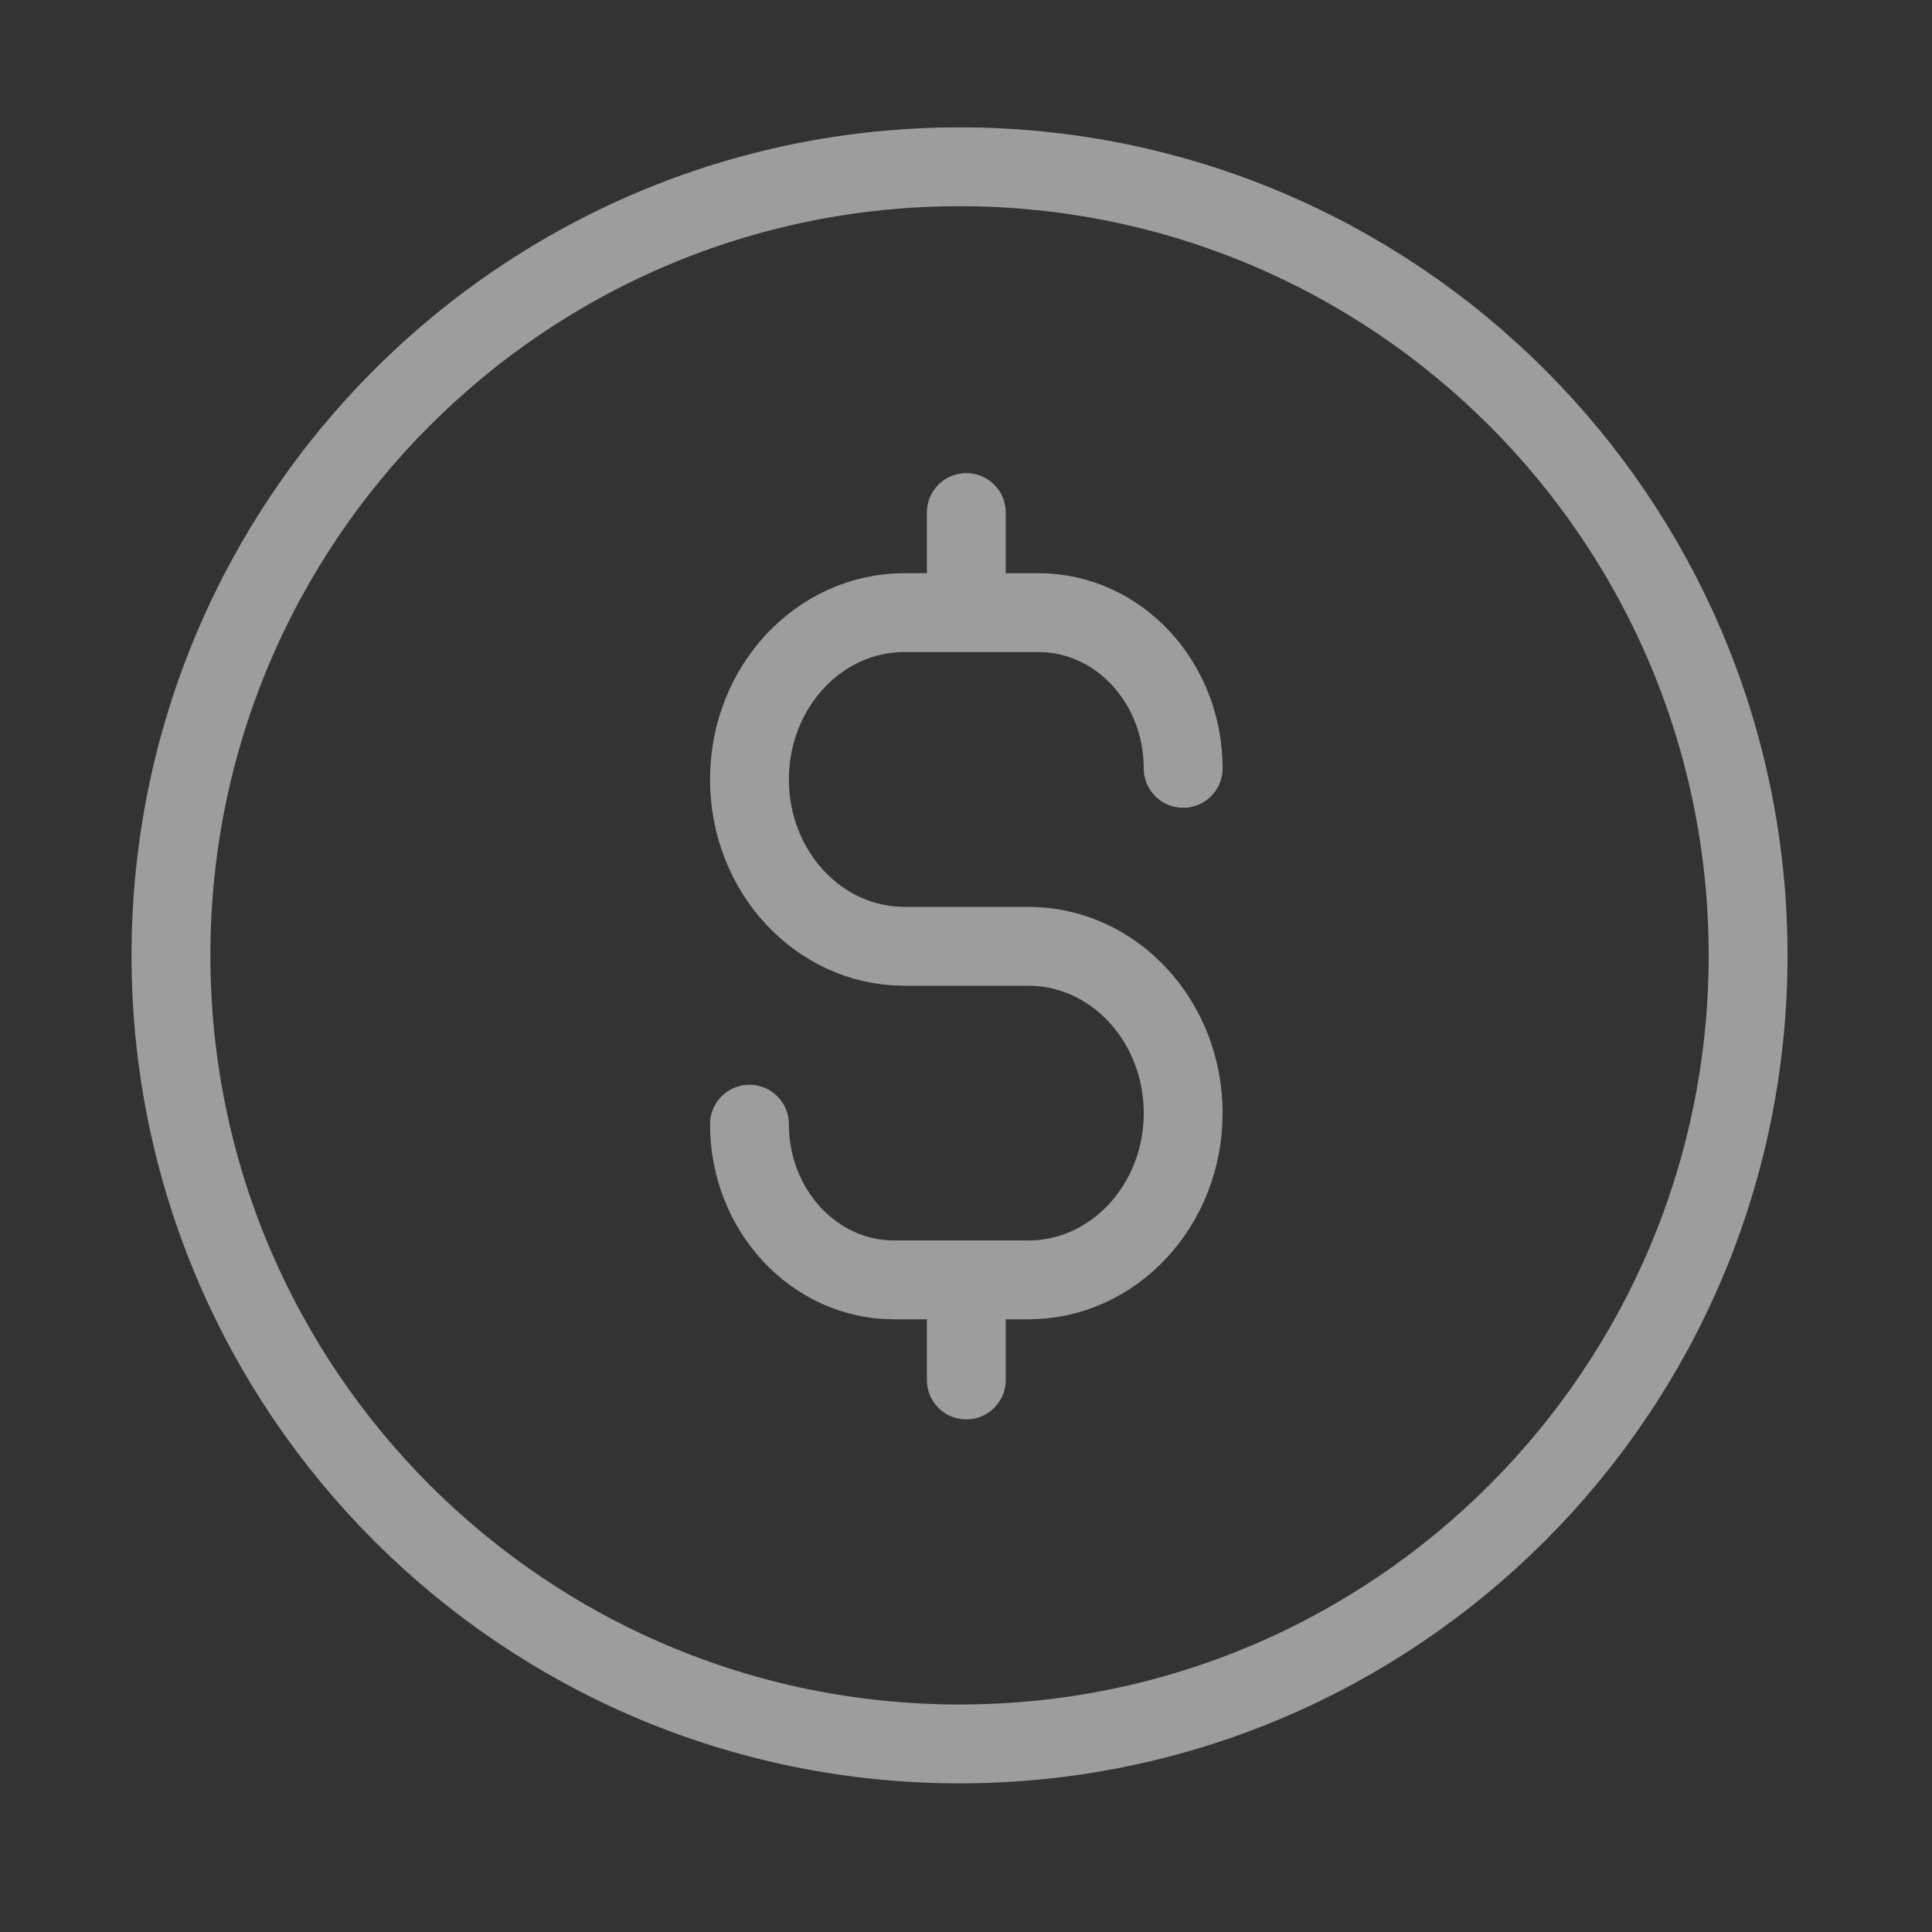
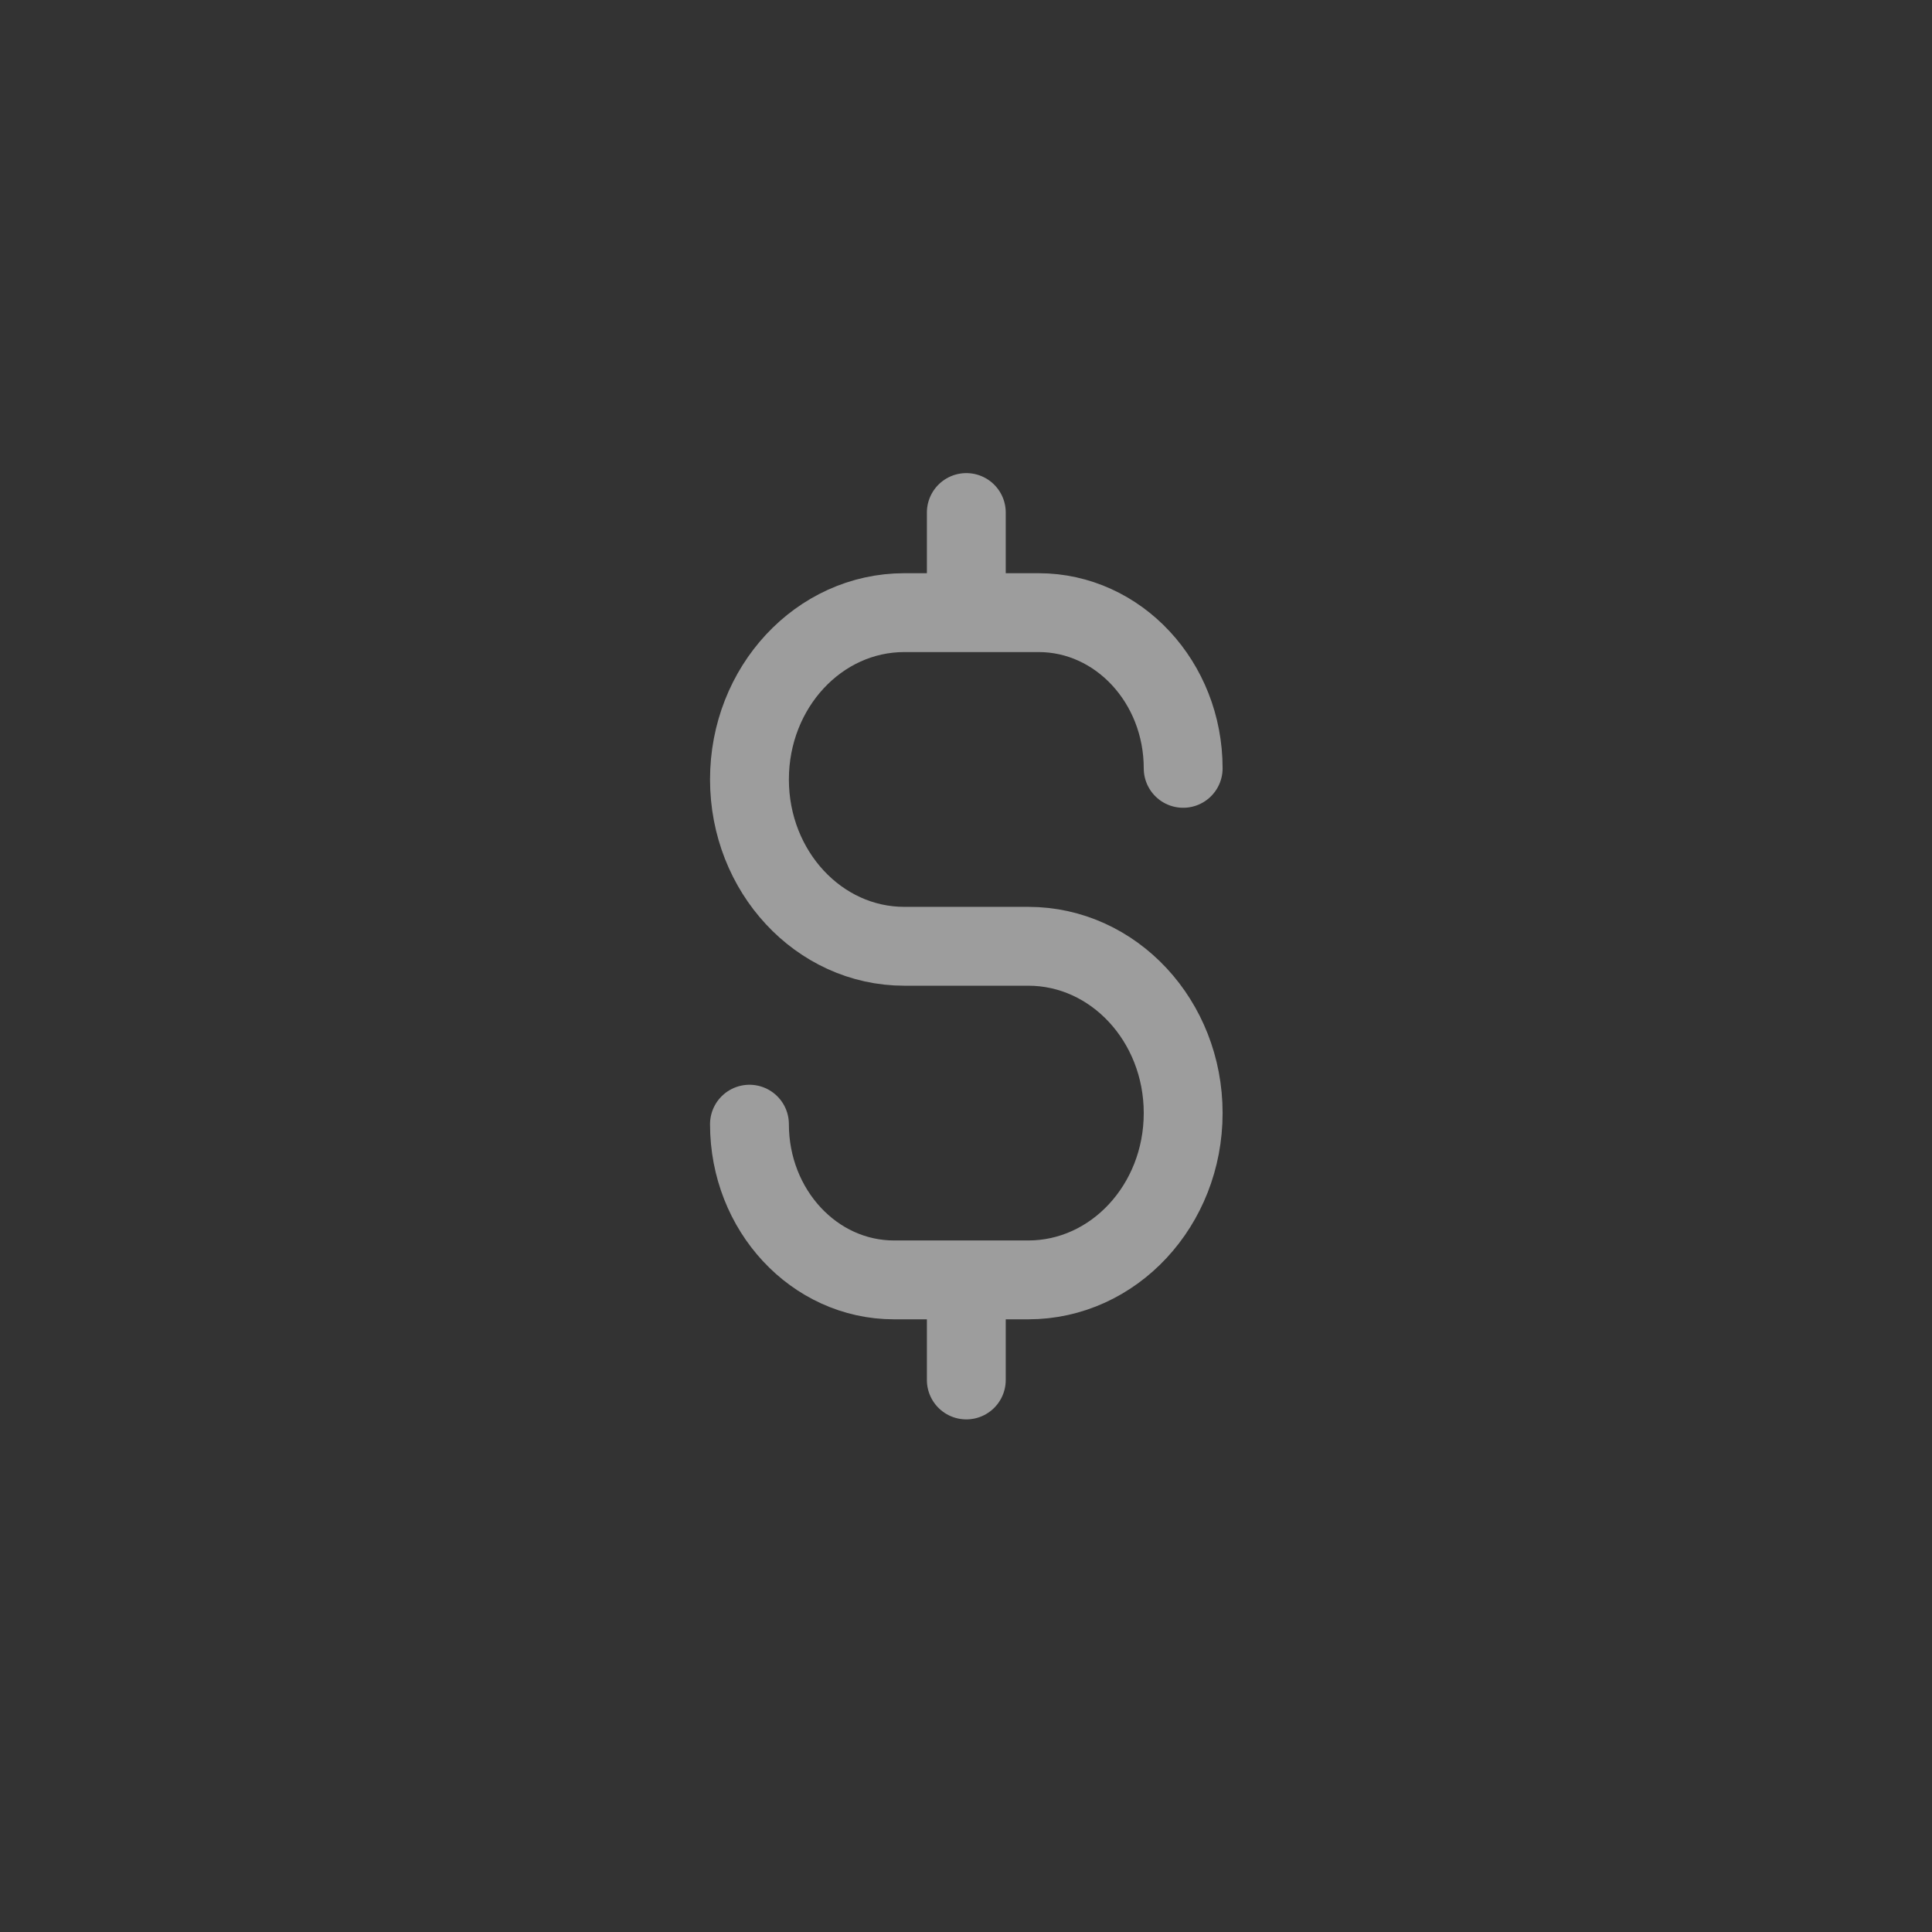
<svg xmlns="http://www.w3.org/2000/svg" width="49" height="49" viewBox="0 0 49 49" fill="none">
  <rect x="0" y="0" width="49" height="49" fill="#333333" stroke="none" />
  <path d="M19.008 28.512C19.008 30.693 20.649 32.461 22.674 32.461H26.079C28.249 32.461 30.008 30.567 30.008 28.23C30.008 25.894 28.249 24 26.079 24H22.936C20.767 24 19.008 22.105 19.008 19.769C19.008 17.432 20.767 15.538 22.936 15.538H26.341C28.366 15.538 30.008 17.306 30.008 19.487M24.508 12.999V15.538M24.508 32.461V34.999" stroke="#FAFAFA" stroke-opacity="0.53" stroke-width="2" stroke-linecap="round" stroke-linejoin="round" />
-   <path d="M24.336 44.23C35.382 44.23 44.336 35.276 44.336 24.23C44.336 13.184 35.382 4.23 24.336 4.23C13.29 4.23 4.336 13.184 4.336 24.23C4.336 35.276 13.29 44.23 24.336 44.23Z" stroke="#FAFAFA" stroke-opacity="0.53" stroke-width="2" stroke-linecap="round" stroke-linejoin="round" />
</svg>